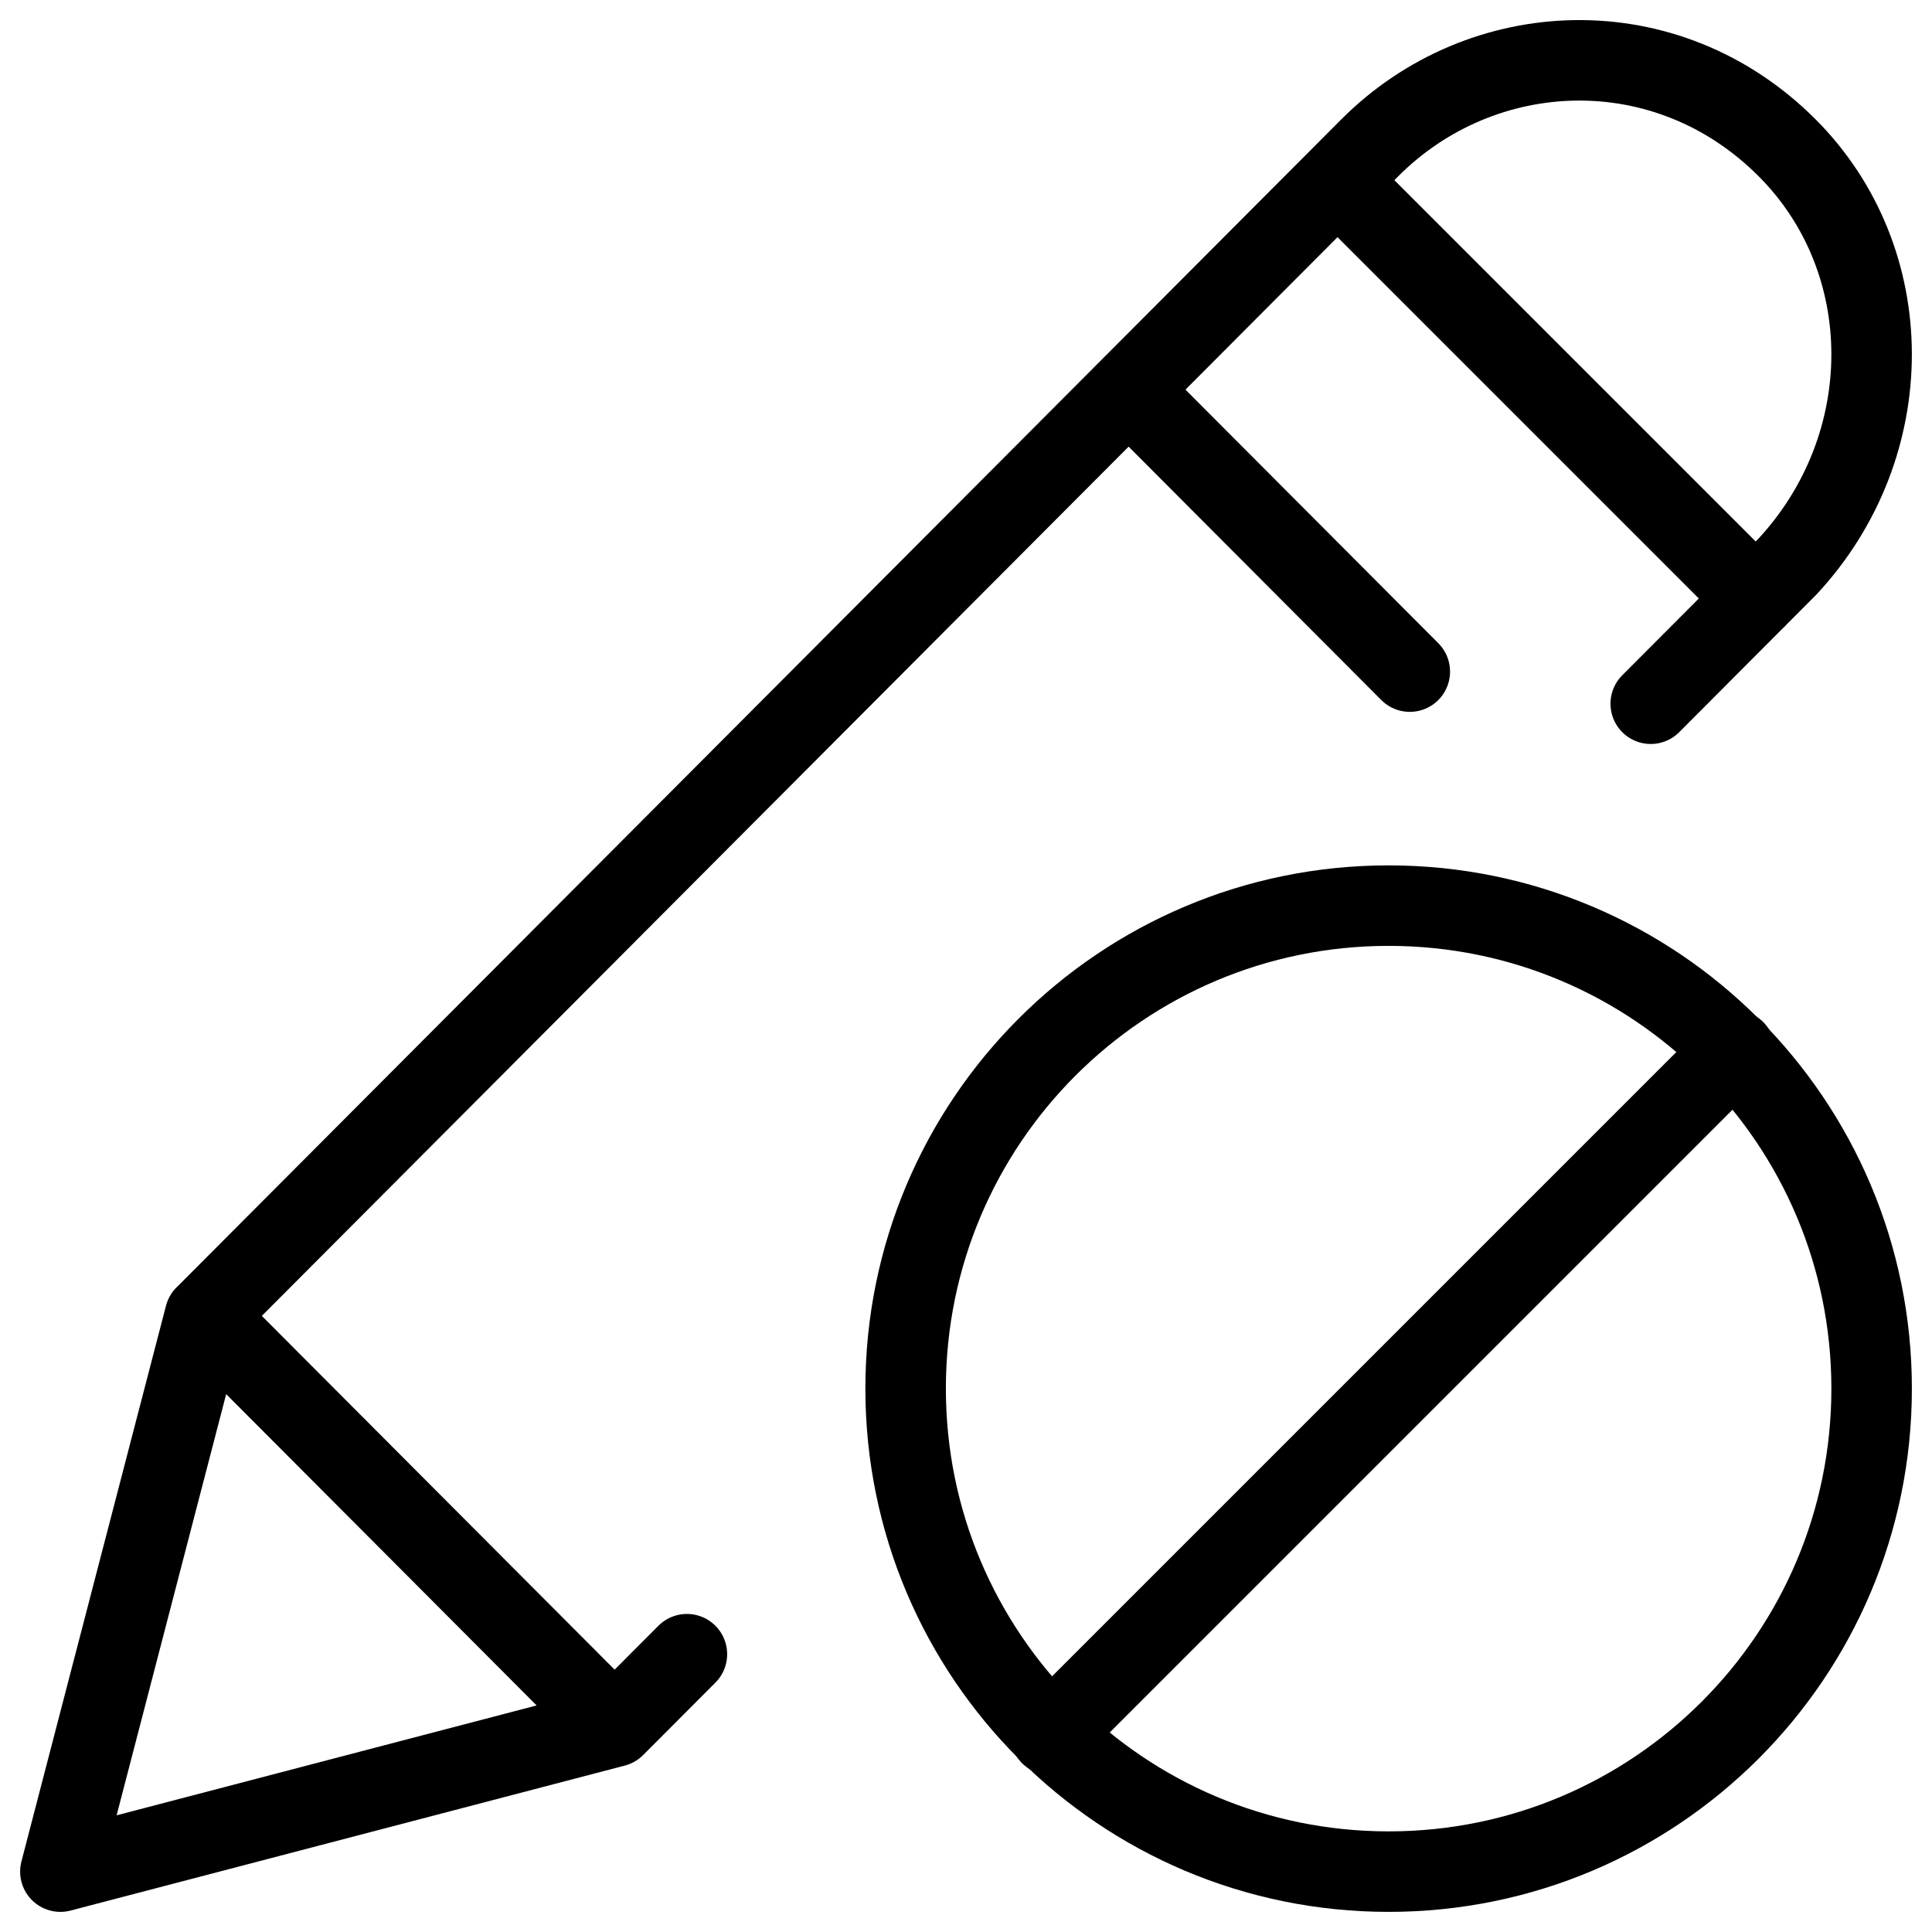
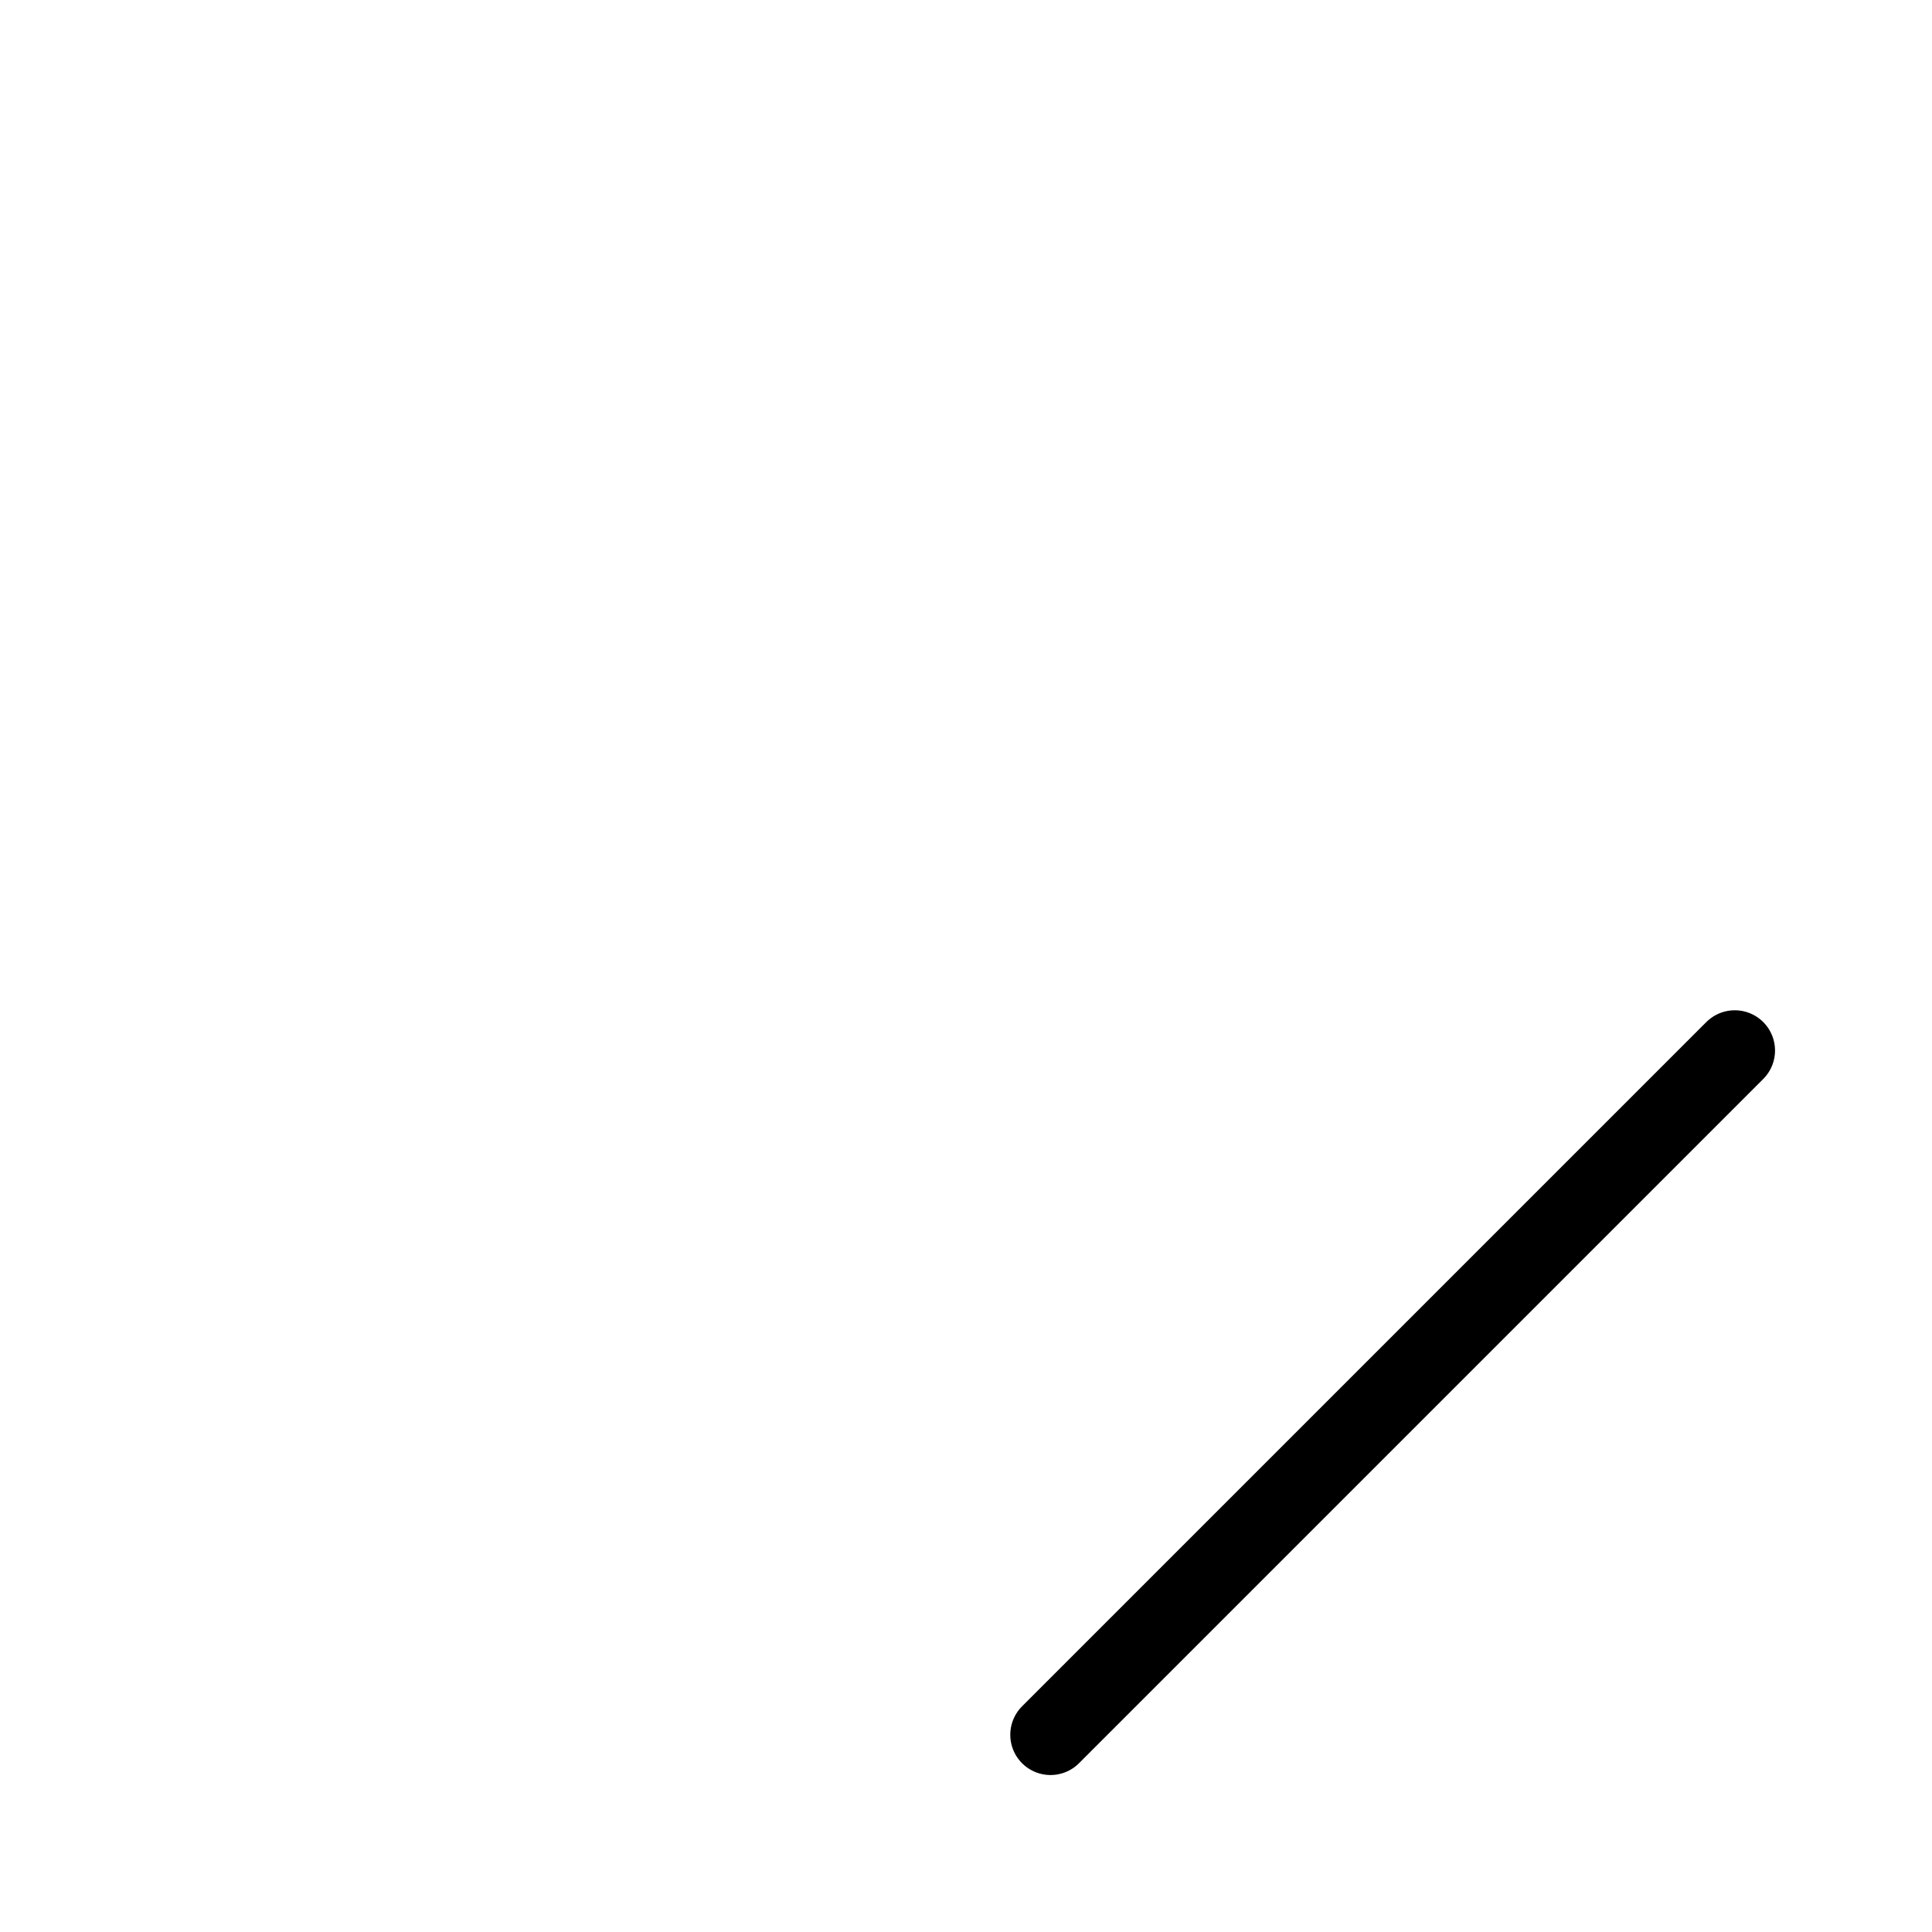
<svg xmlns="http://www.w3.org/2000/svg" fill="none" viewBox="0 0 24 24">
-   <path stroke="#000000" stroke-linecap="round" stroke-linejoin="round" stroke-miterlimit="10" d="M17.25 23.25c3.314 0 6 -2.686 6 -6s-2.686 -6 -6 -6 -6 2.686 -6 6 2.686 6 6 6Z" stroke-width="1" />
  <path stroke="#000000" stroke-linecap="round" stroke-linejoin="round" stroke-miterlimit="10" d="m13.05 21.55 8.5 -8.5" stroke-width="1" />
-   <path stroke="#000000" stroke-linecap="round" stroke-linejoin="round" stroke-miterlimit="10" d="M7.635 21.449 0.75 23.25l1.796 -6.904M7.635 21.449l-5.089 -5.103M7.635 21.449l0.898 -0.9m-5.987 -4.202L17.014 1.838c1.397 -1.401 3.692 -1.501 5.188 0 1.397 1.401 1.397 3.702 0 5.203l-1.696 1.701M16.615 2.239l5.196 5.196m-4.298 0.908 -3.492 -3.502" stroke-width="1" />
</svg>